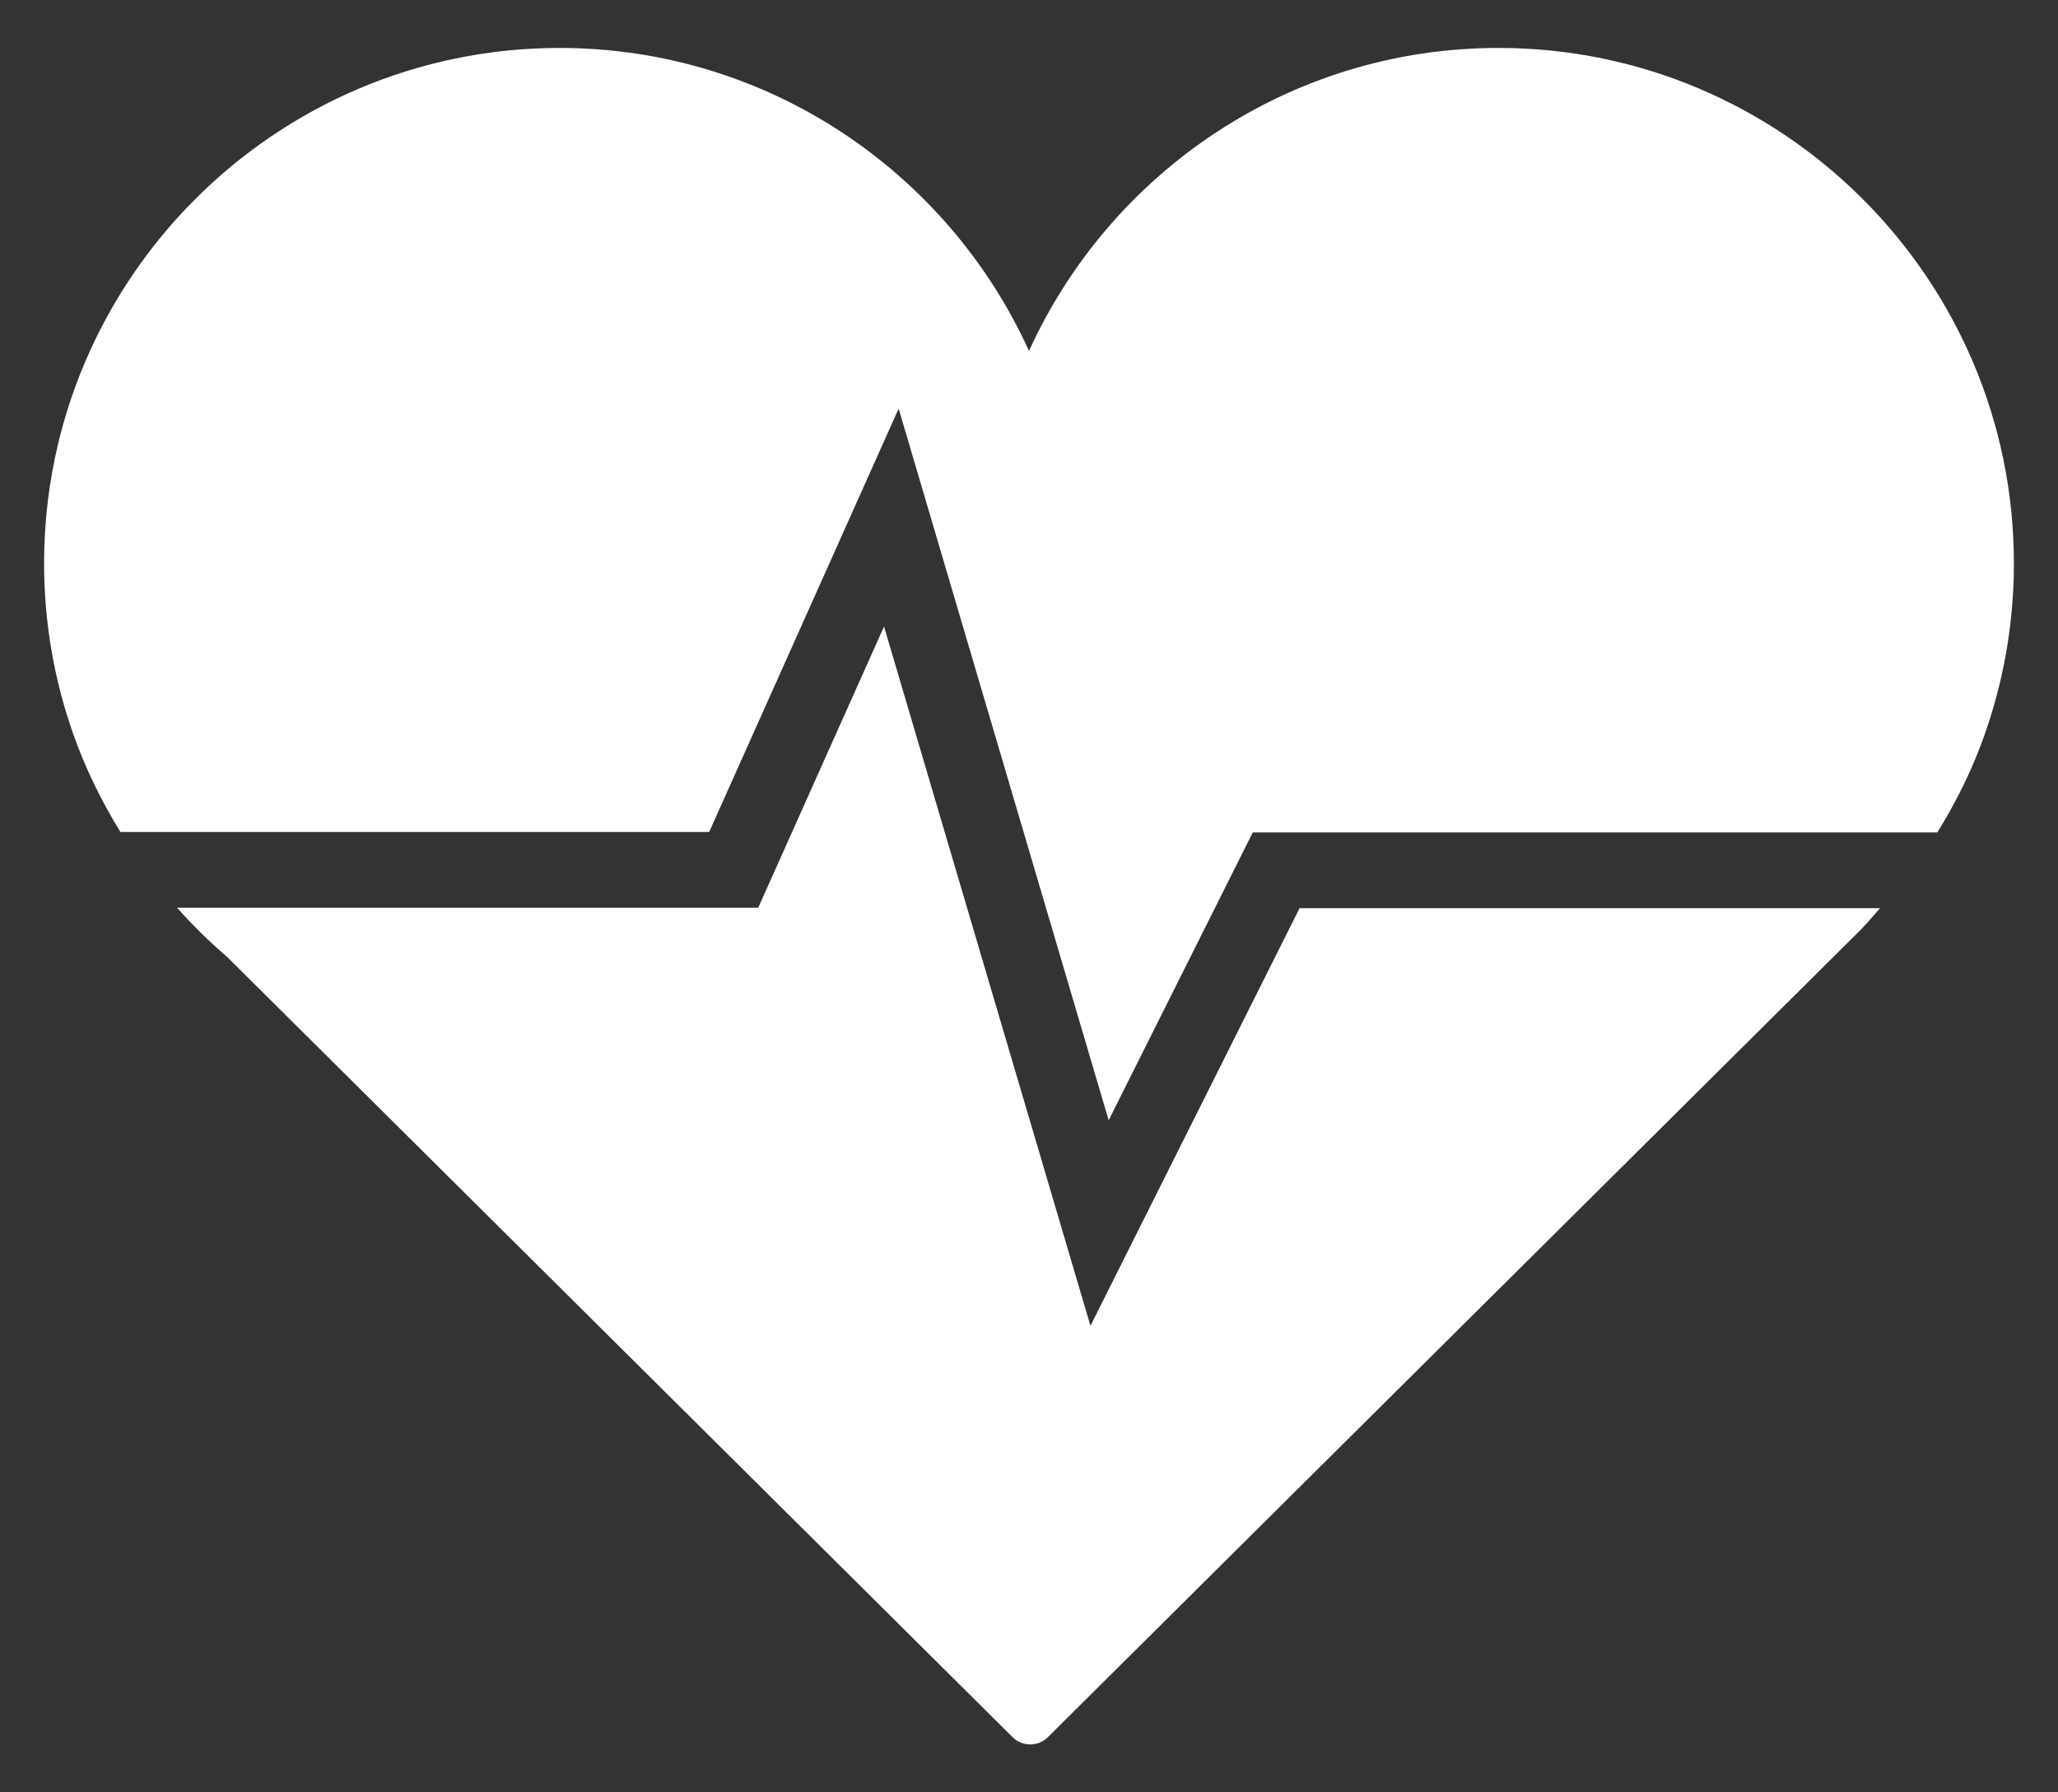
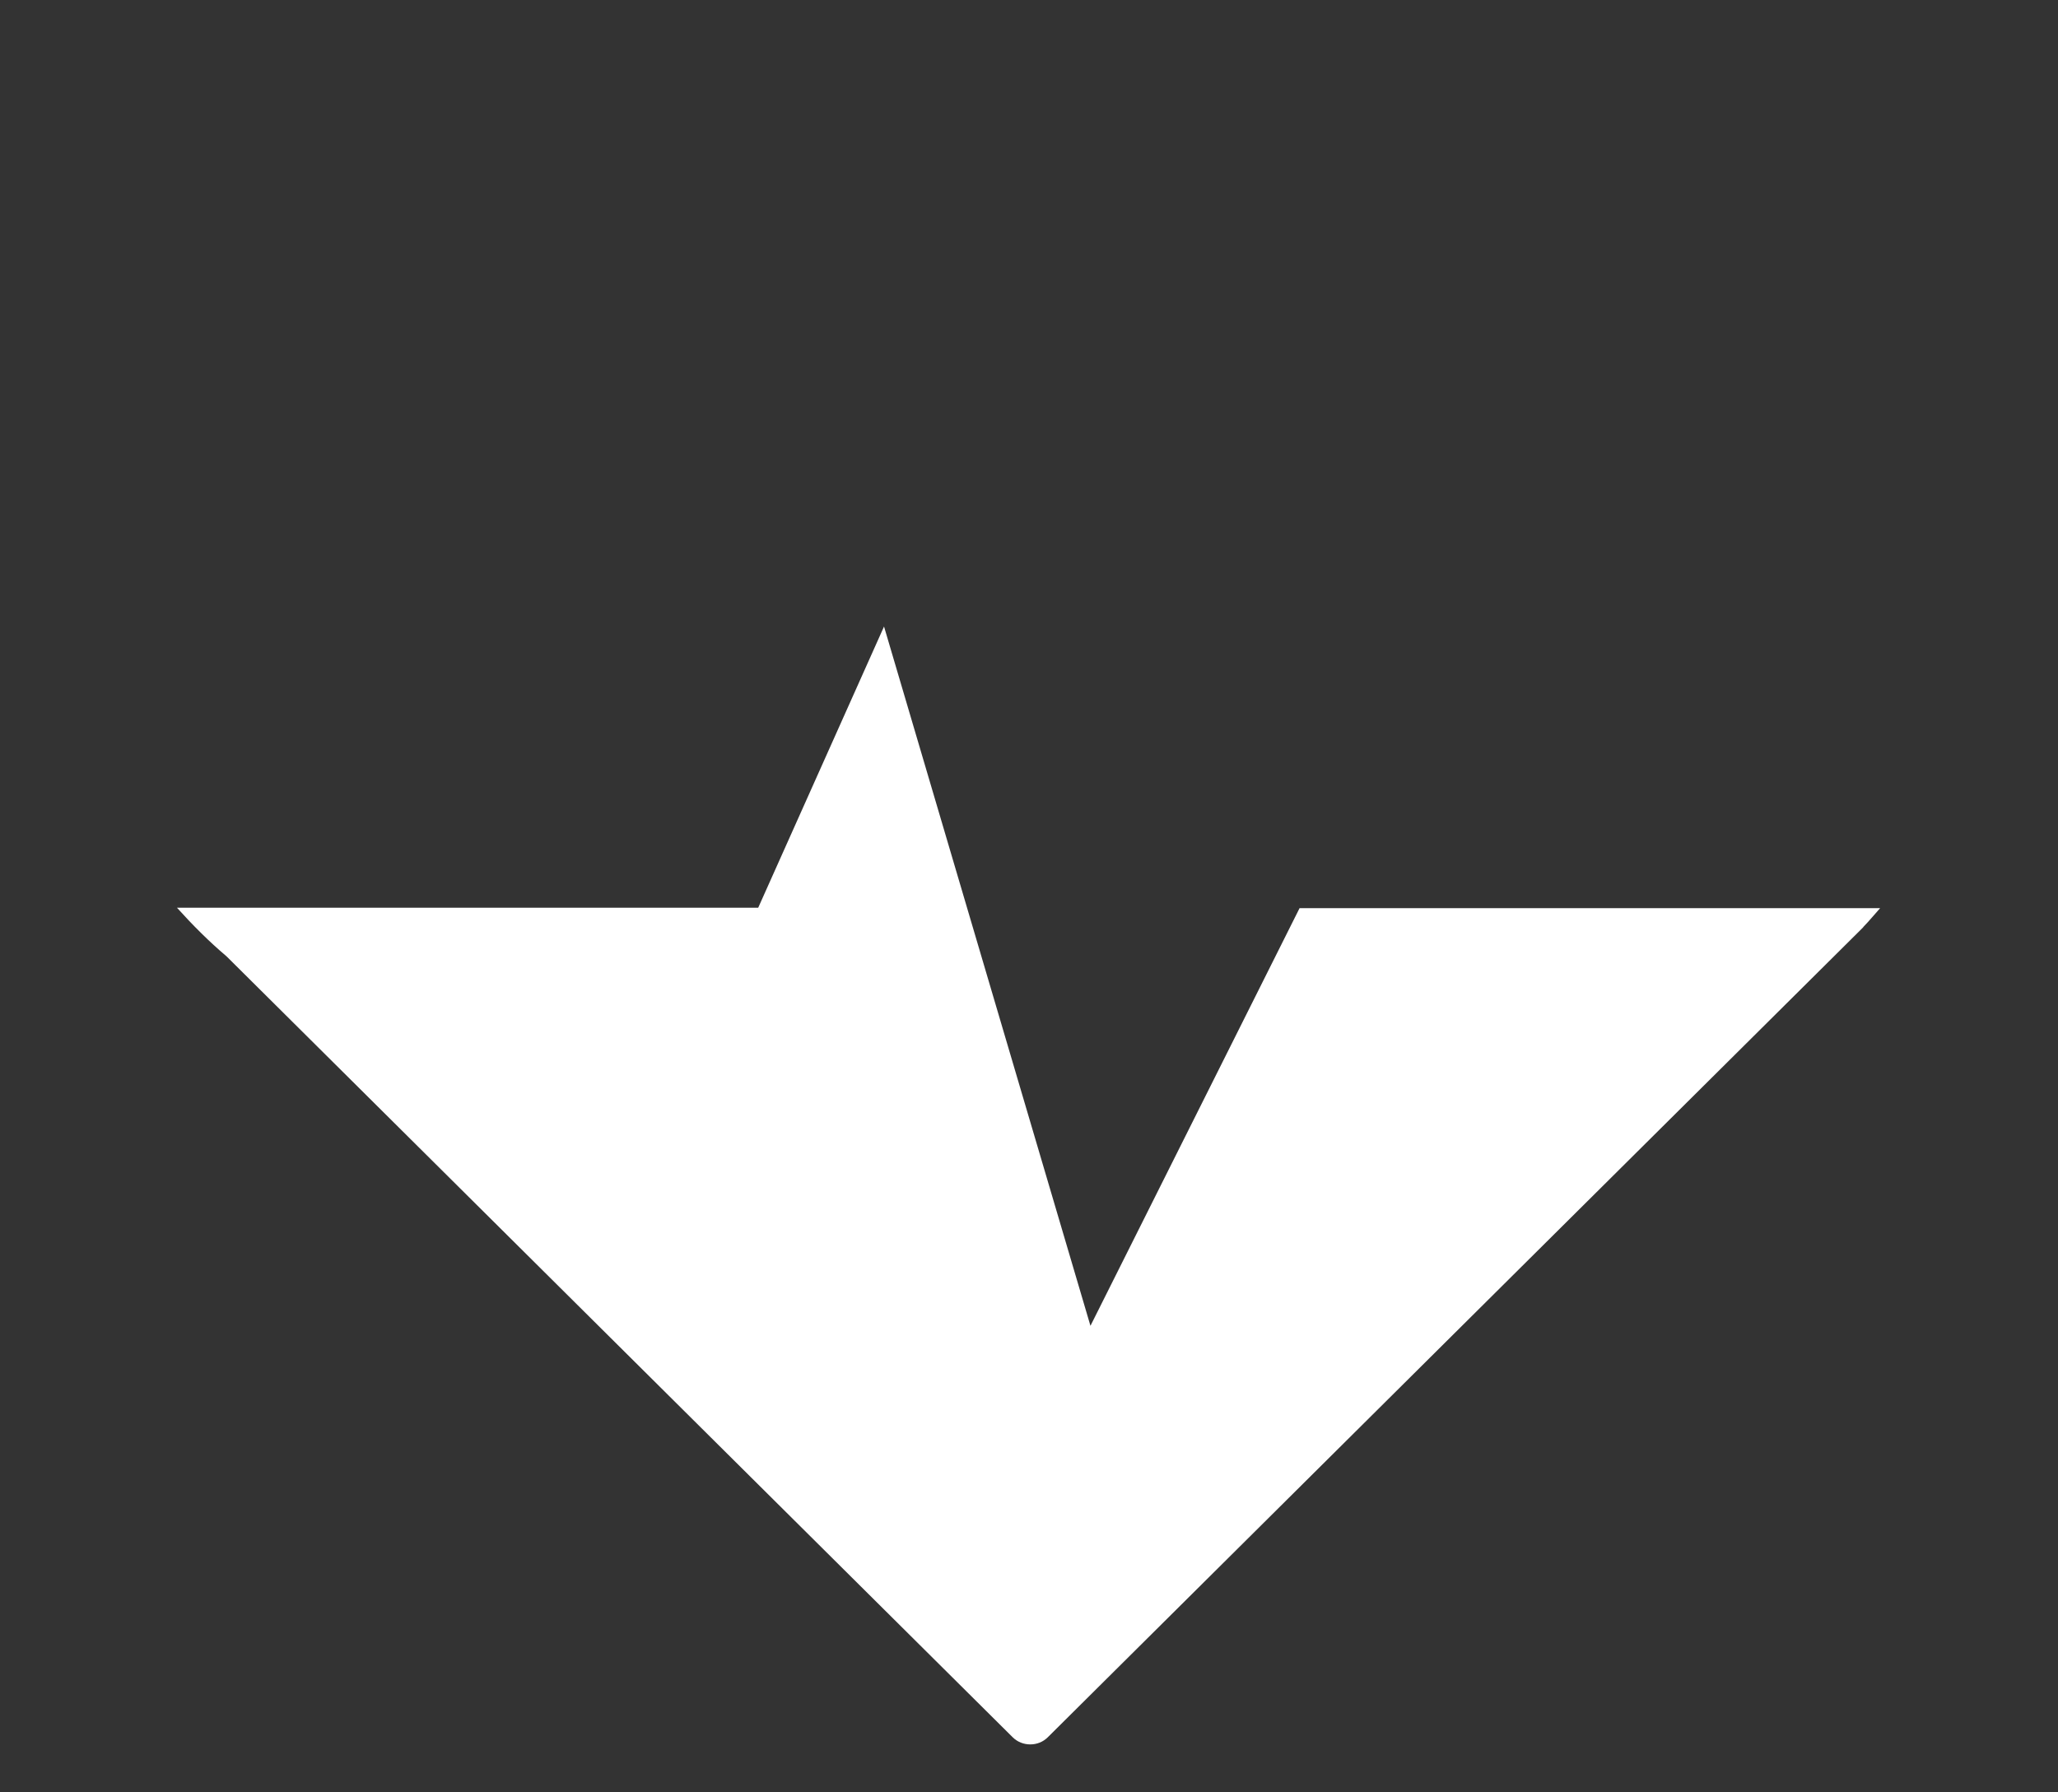
<svg xmlns="http://www.w3.org/2000/svg" version="1.1" id="Capa_1" x="0px" y="0px" width="124px" height="108px" viewBox="0 0 124 108" style="enable-background:new 0 0 124 108;" xml:space="preserve">
  <rect x="0" y="0" width="124" height="108" fill="#333333" stroke="none" />
  <style type="text/css">
	.st0{fill:#FFFFFF;}
</style>
  <g>
-     <path class="st0" d="M62.001,21.147C57.113,10.389,46.279,2.889,33.717,2.889c-17.124,0-31.06,13.933-31.06,31.057   c0,3.612,0.623,7.075,1.763,10.305c0.734,2.076,1.701,4.037,2.836,5.882h35.474l11.416-25.511L66.8,67.505l8.683-17.347h41.25   c1.103-1.784,2.048-3.681,2.773-5.684c1.186-3.29,1.837-6.837,1.837-10.529c0-17.124-13.932-31.057-31.054-31.057   C77.725,2.889,66.887,10.389,62.001,21.147z" />
    <path class="st0" d="M78.302,54.723L65.703,79.889L53.265,37.752l-7.581,16.944H10.663c0.937,1.039,1.922,2.029,2.988,2.931   l47.364,47.052c0.294,0.292,0.677,0.432,1.063,0.432c0.382,0,0.764-0.14,1.056-0.432l49.131-48.806l-0.002-0.01   c0.355-0.362,0.676-0.762,1.019-1.14H78.302z" />
  </g>
</svg>